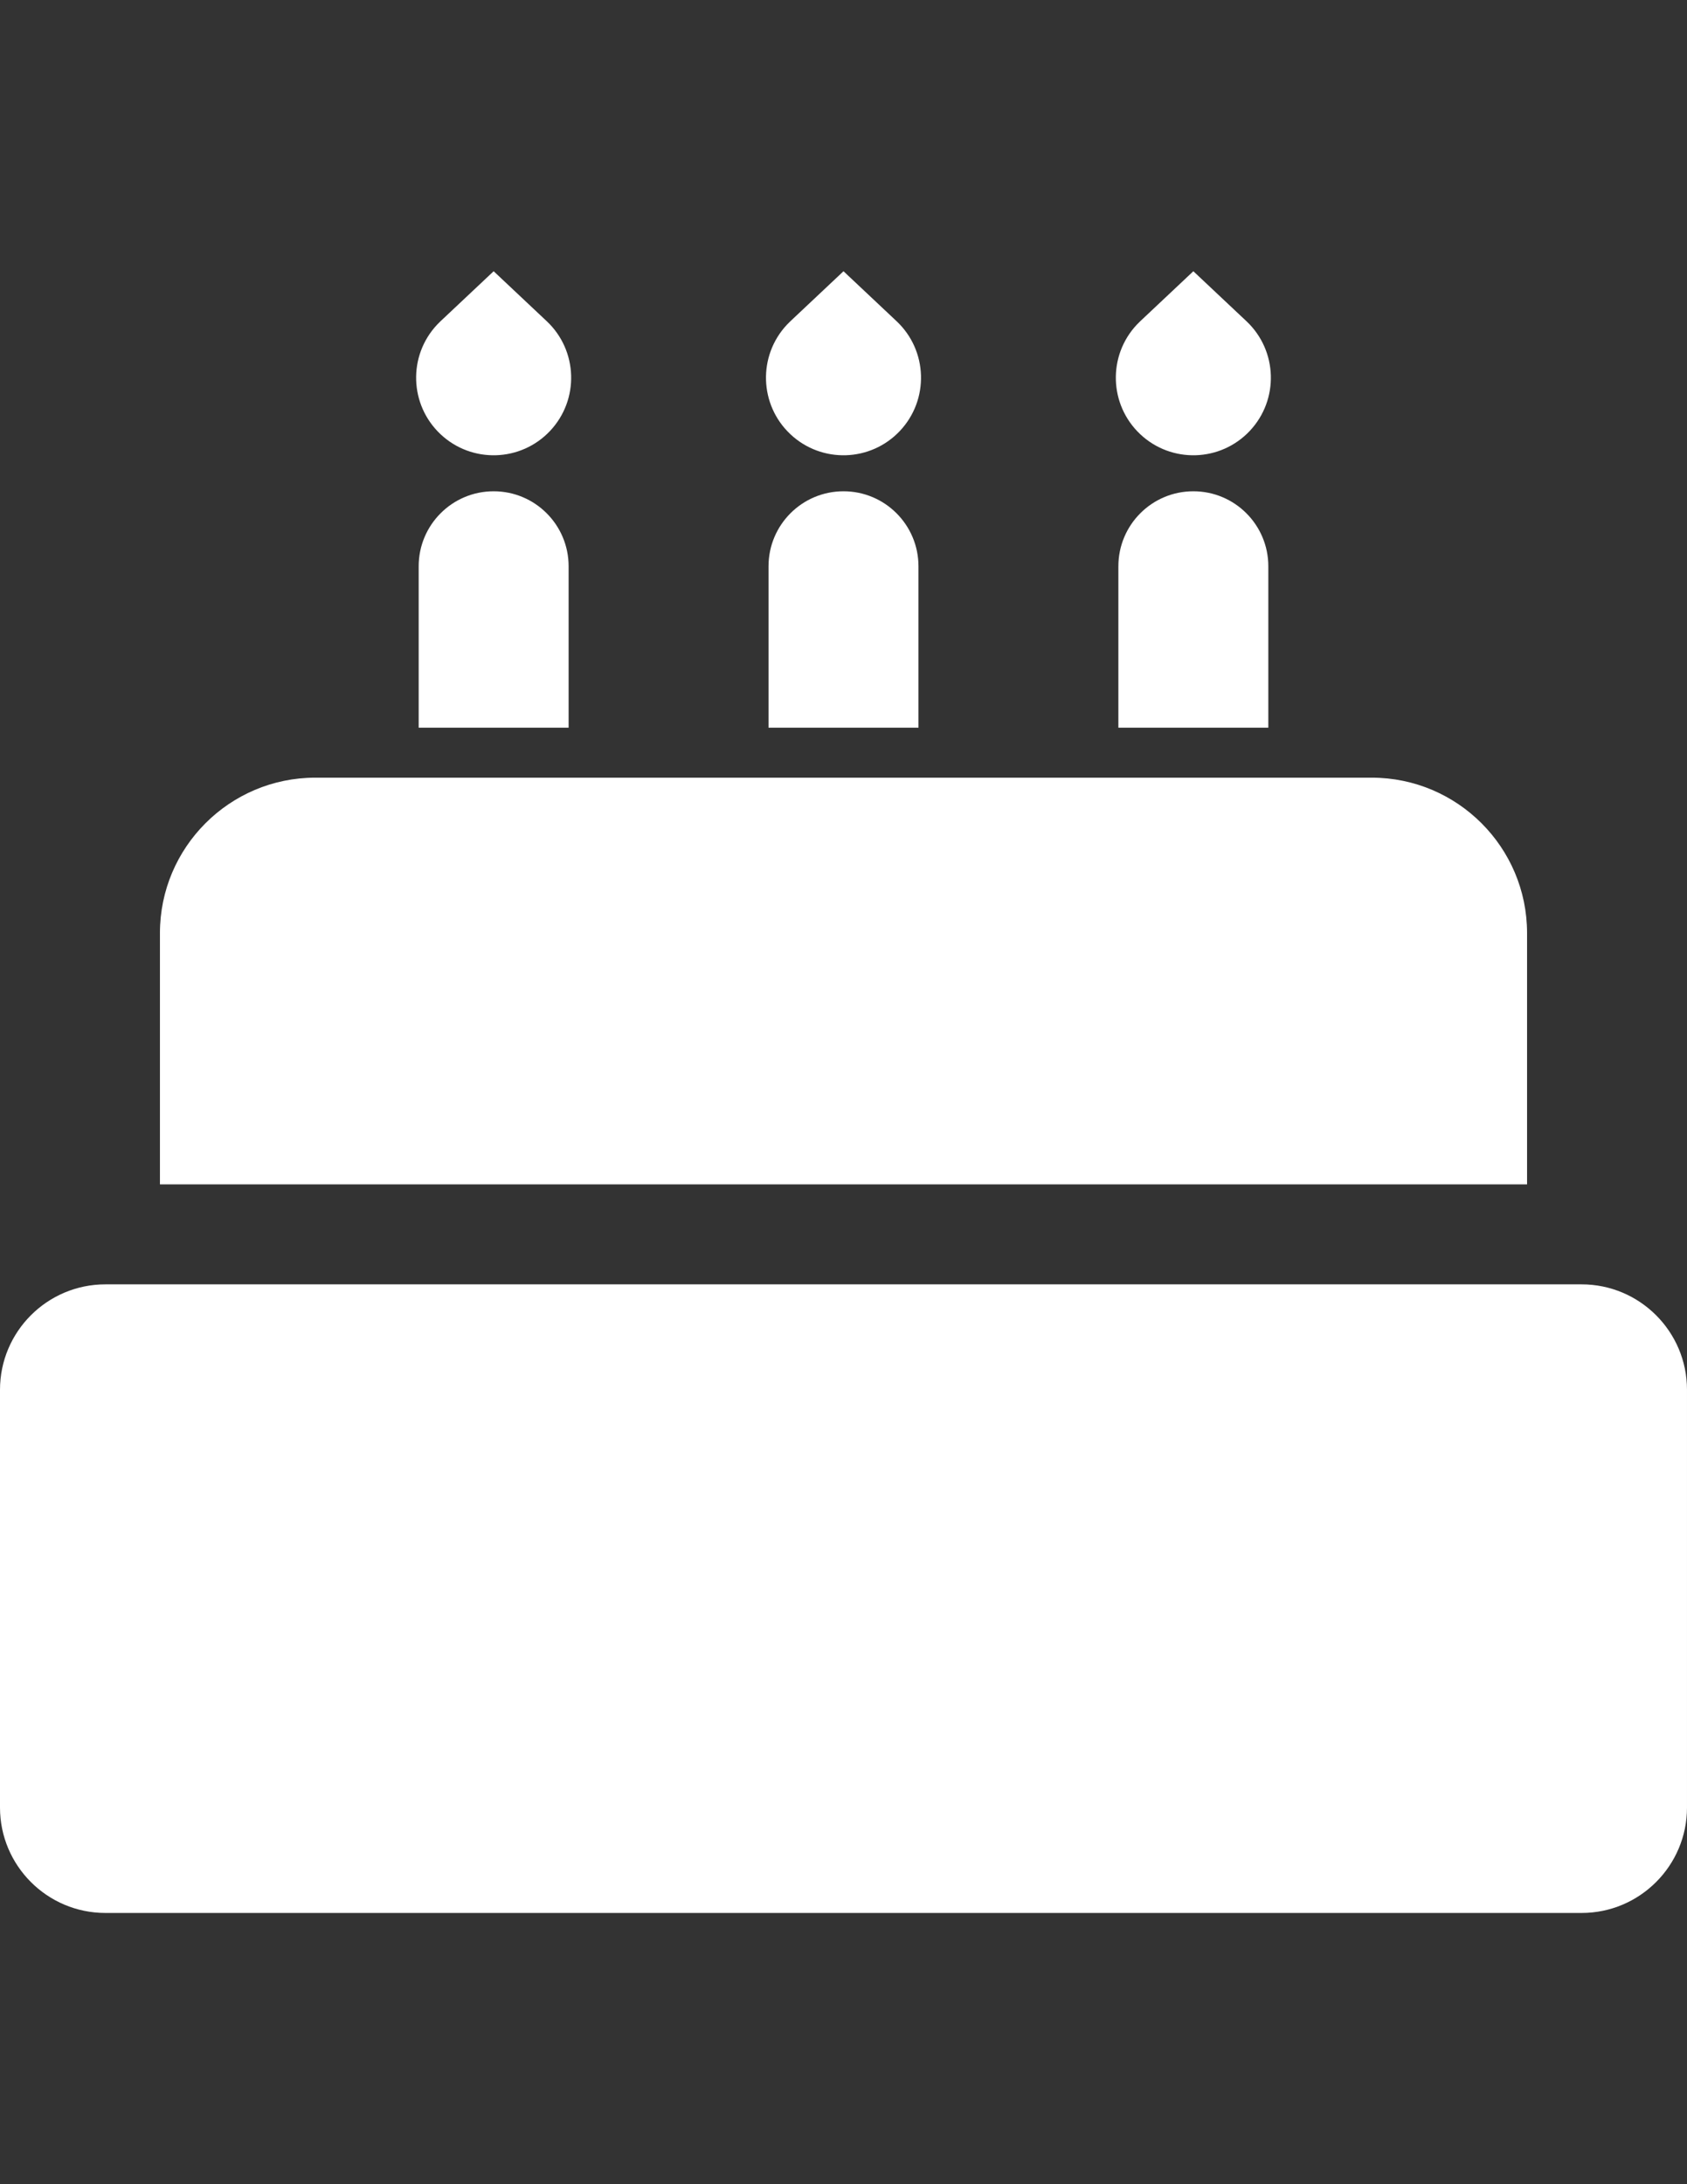
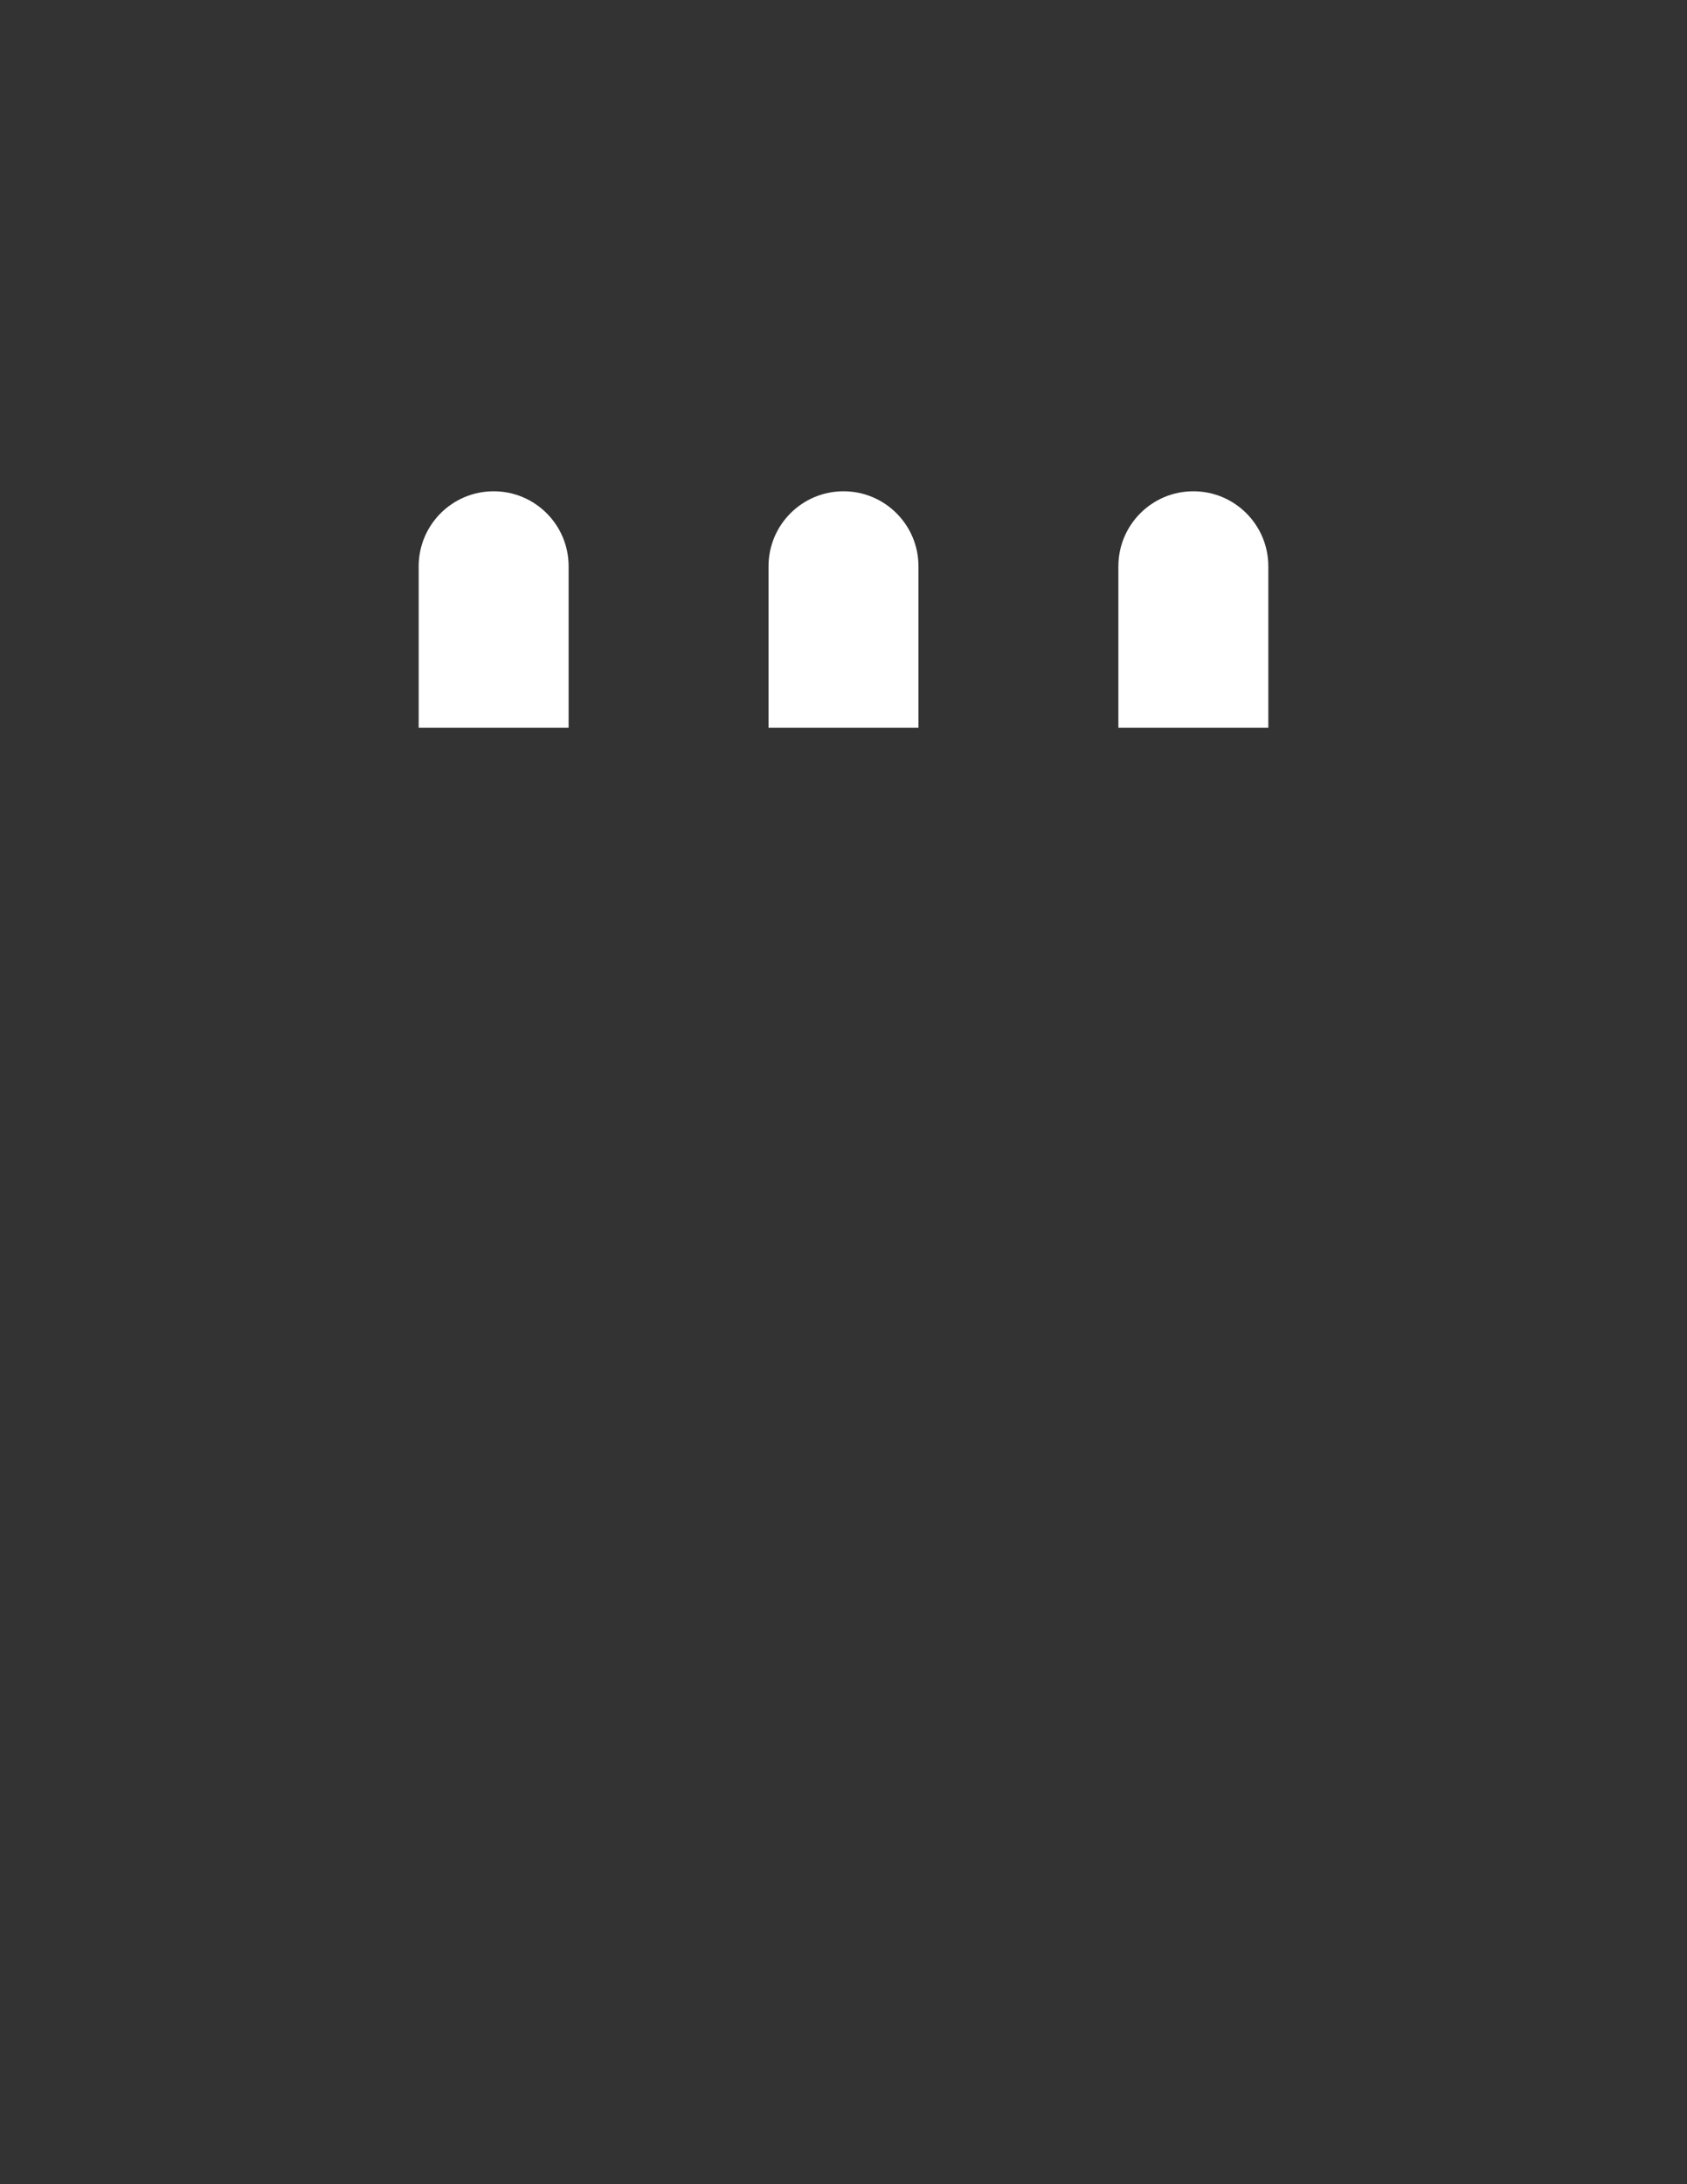
<svg xmlns="http://www.w3.org/2000/svg" version="1.1" id="Capa_1" x="0px" y="0px" width="612px" height="792px" viewBox="0 0 612 792" enable-background="new 0 0 612 792" xml:space="preserve">
  <rect x="0" y="0" width="612" height="792" fill="#333333" stroke="none" />
  <g>
    <g>
-       <path fill="#FFFFFF" d="M199.565,156.236c10.644-11.312,10.101-29.109-1.211-39.752l-19.27-18.131l-19.272,18.131    c-0.391,0.372-0.836,0.812-1.211,1.211c-10.644,11.312-10.101,29.109,1.211,39.752    C171.124,168.089,188.923,167.547,199.565,156.236z" />
-       <path fill="#FFFFFF" d="M326.48,156.236c10.643-11.312,10.102-29.109-1.211-39.752L306,98.353l-19.27,18.131    c-0.391,0.372-0.838,0.812-1.211,1.211c-10.642,11.312-10.101,29.109,1.211,39.752C298.04,168.089,315.837,167.547,326.48,156.236    z" />
-       <path fill="#FFFFFF" d="M453.399,156.236c10.642-11.312,10.101-29.109-1.213-39.752l-19.27-18.131l-19.27,18.131    c-0.393,0.372-0.84,0.812-1.212,1.211c-10.643,11.312-10.102,29.109,1.212,39.752    C424.959,168.089,442.757,167.547,453.399,156.236z" />
      <path fill="#FFFFFF" d="M179.084,178.141c-15.02,0-27.198,12.177-27.198,27.198v58.517h54.393v-58.517    C206.282,190.318,194.104,178.141,179.084,178.141z" />
      <path fill="#FFFFFF" d="M306,178.141c-15.02,0-27.198,12.177-27.198,27.198v58.517h54.394v-58.517    C333.195,190.318,321.02,178.141,306,178.141z" />
      <path fill="#FFFFFF" d="M432.916,178.141c-15.021,0-27.198,12.177-27.198,27.198v58.517h54.395v-58.517    C460.114,190.318,447.938,178.141,432.916,178.141z" />
-       <path fill="#FFFFFF" d="M553.979,338.335c0-31.071-25.275-56.348-56.35-56.348H114.371c-31.071,0-56.35,25.277-56.35,56.348    v91.118H553.98v-91.118H553.979L553.979,338.335z" />
-       <path fill="#FFFFFF" d="M573.781,465.715h-19.803H58.021H38.219C17.146,465.715,0,482.857,0,503.932v151.495    c0,21.075,17.146,38.22,38.219,38.22h535.562c21.072,0,38.217-17.145,38.217-38.22V503.932    C612,482.857,594.854,465.715,573.781,465.715z" />
    </g>
  </g>
</svg>